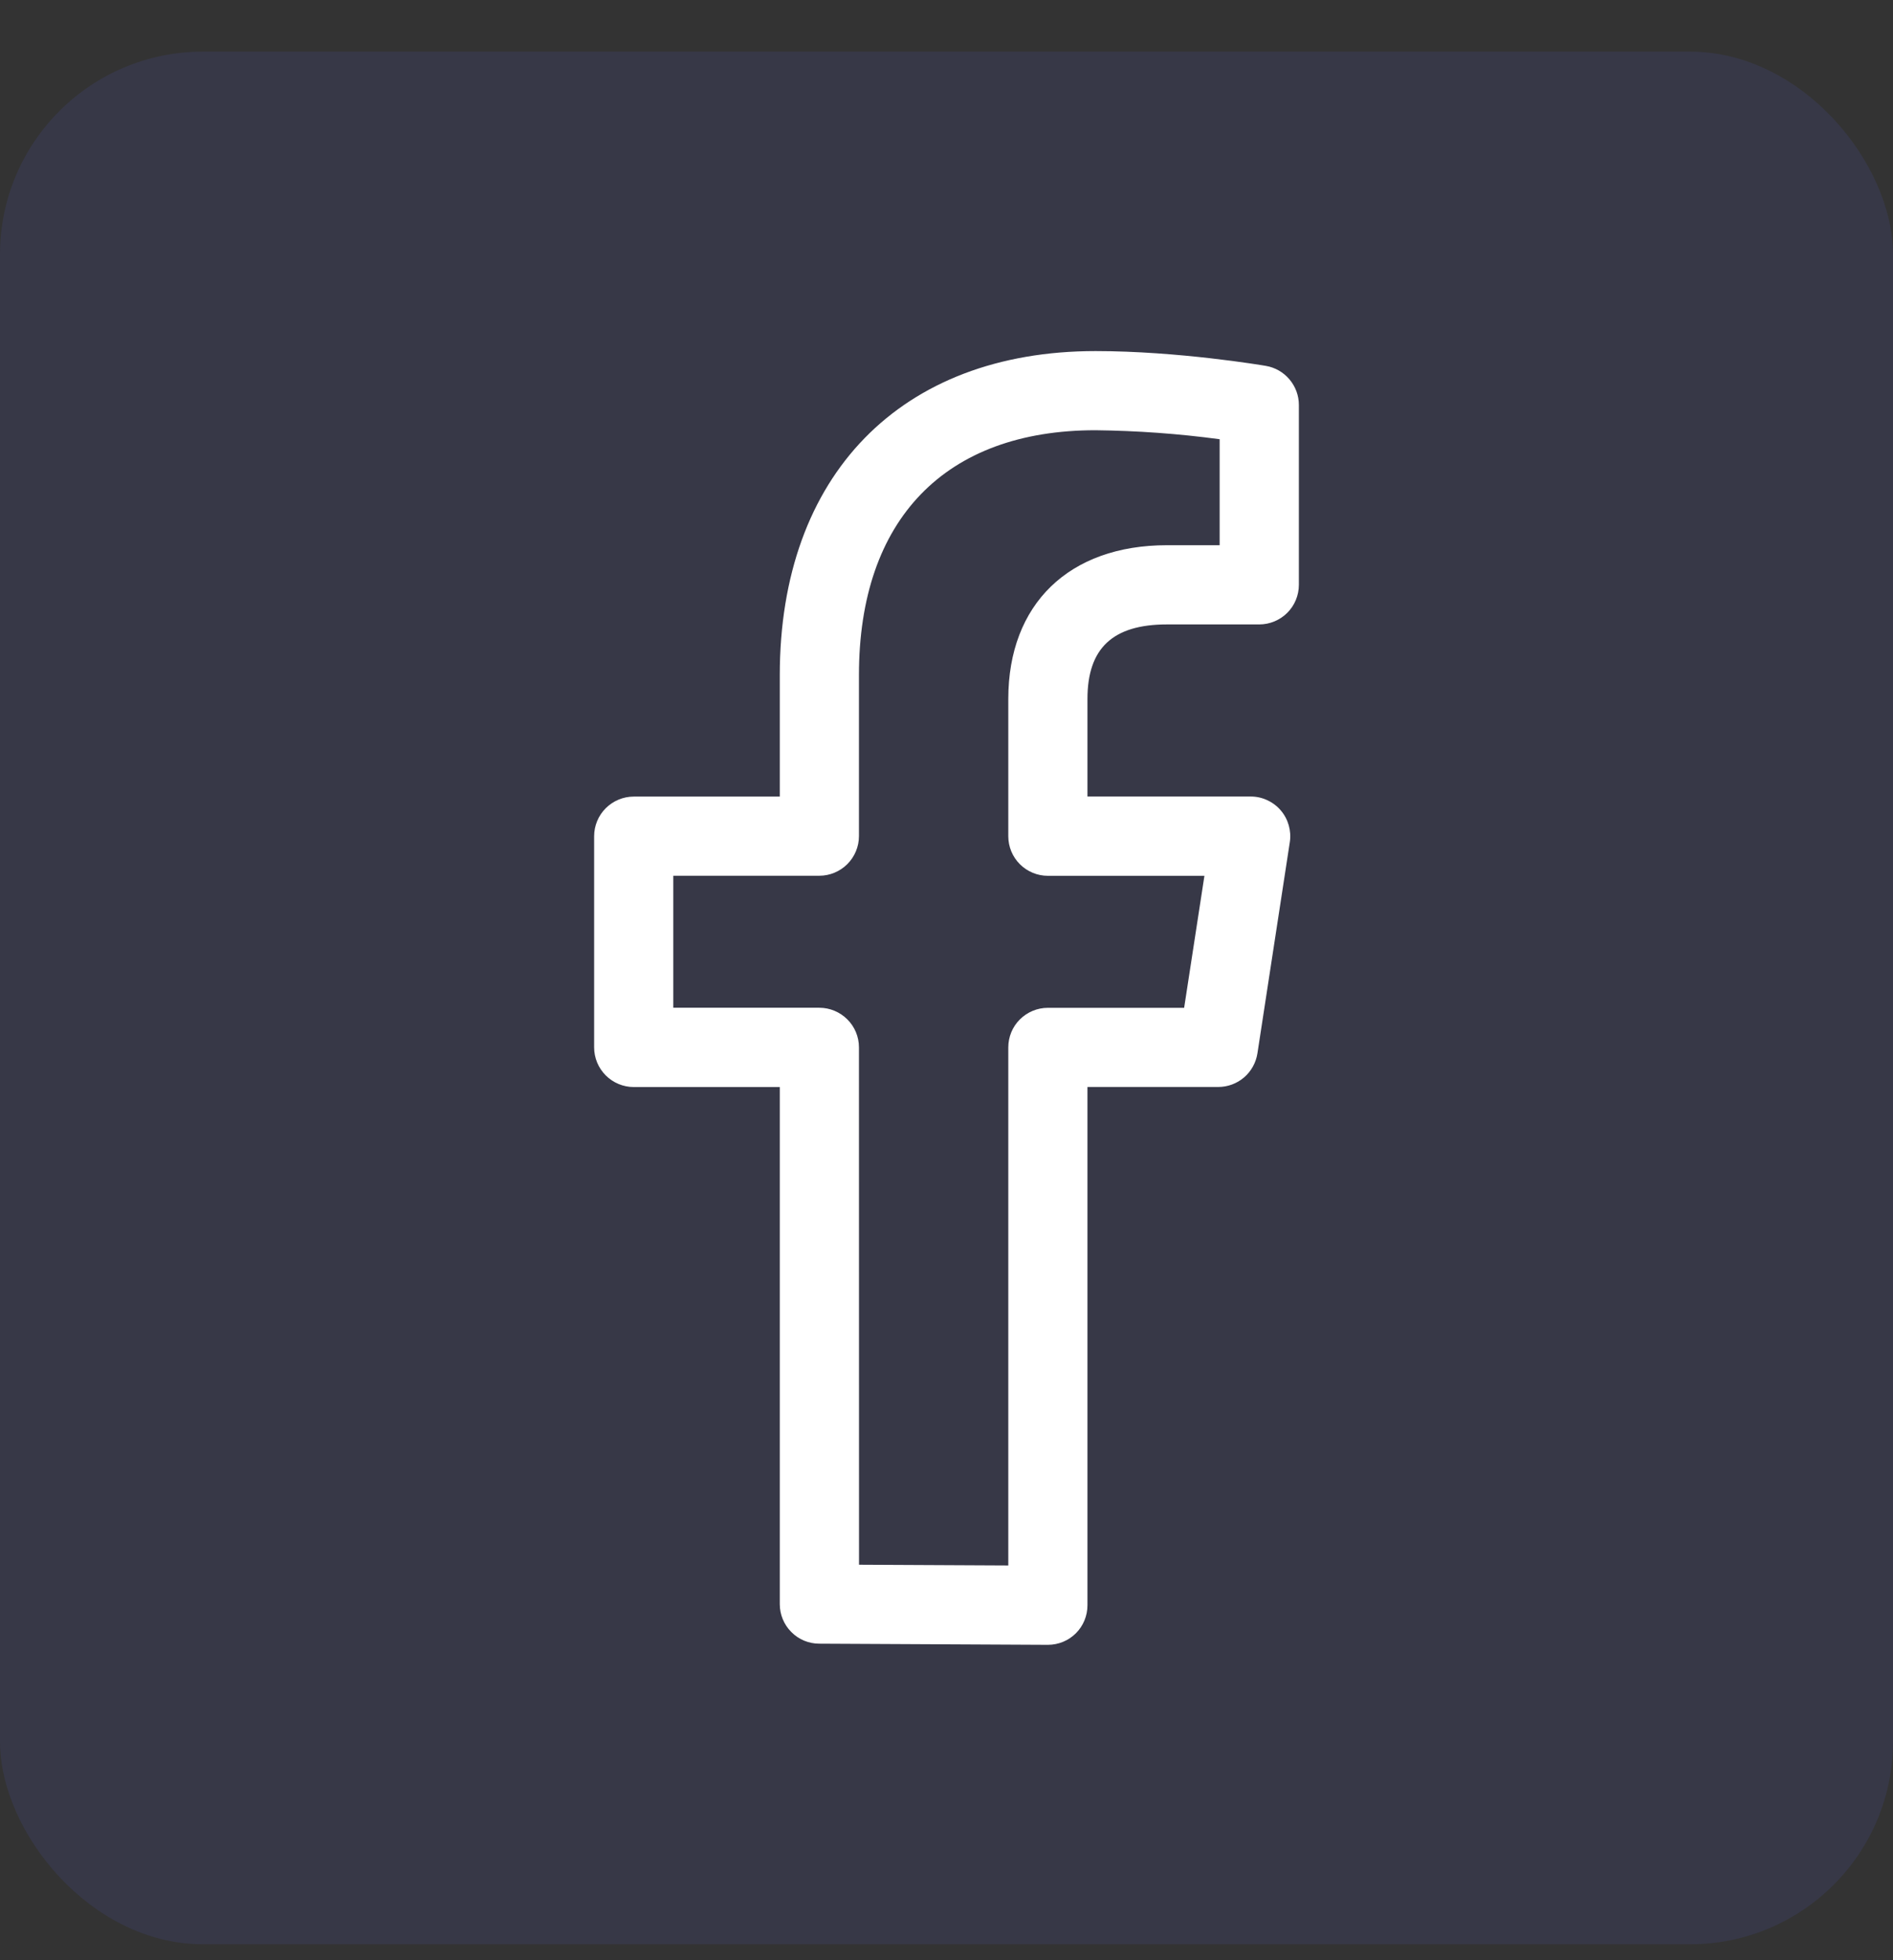
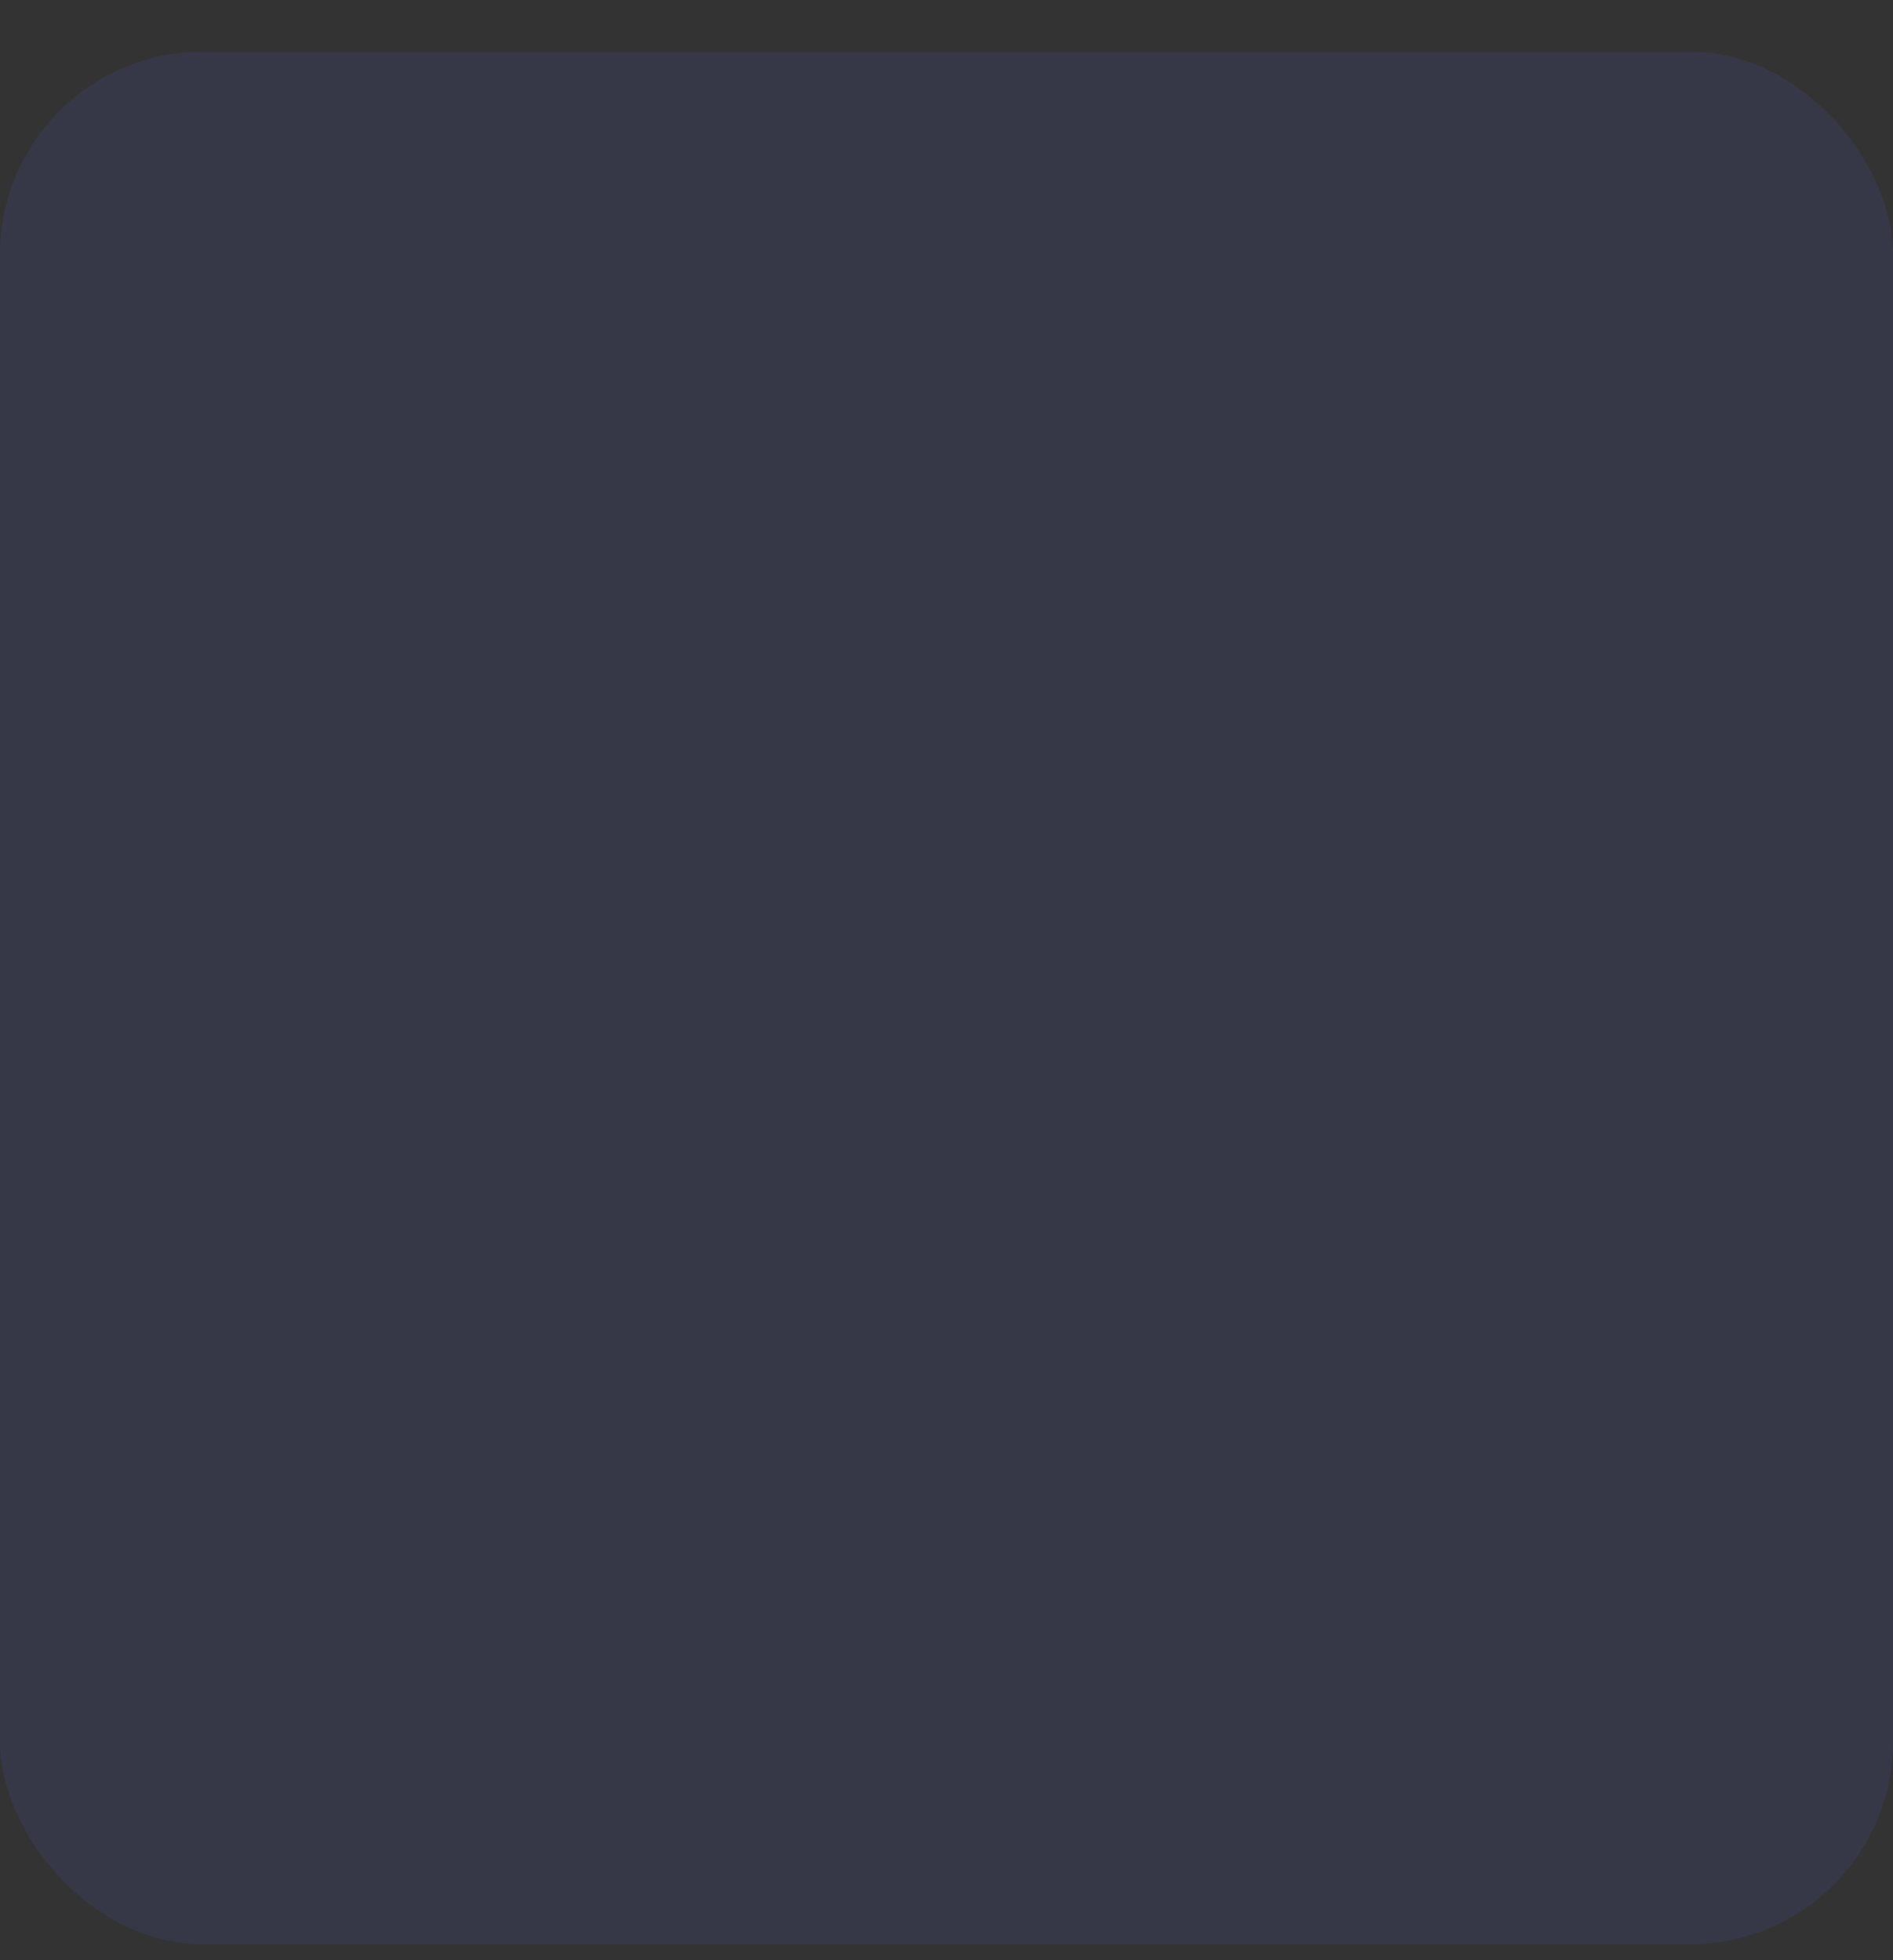
<svg xmlns="http://www.w3.org/2000/svg" width="28" height="29" viewBox="0 0 28 29" fill="none">
  <rect x="0" y="0" width="28" height="29" fill="#333333" stroke="none" />
  <rect y="0.764" width="28" height="28" rx="3" fill="#6169FD" fill-opacity="0.1" />
  <g clip-path="url(#clip0_23_1545)">
-     <path d="M15.499 24.334H15.497L12.117 24.317C11.962 24.317 11.814 24.255 11.705 24.145C11.595 24.035 11.534 23.886 11.534 23.732V16.082H9.374C9.219 16.082 9.07 16.02 8.96 15.91C8.85 15.8 8.788 15.651 8.788 15.496V12.371C8.788 12.216 8.85 12.066 8.96 11.957C9.07 11.847 9.219 11.785 9.374 11.785H11.534V9.988C11.534 7.03 13.324 5.194 16.205 5.194C17.424 5.194 18.672 5.404 18.724 5.413C18.86 5.436 18.984 5.507 19.073 5.613C19.163 5.719 19.212 5.853 19.212 5.991V8.652C19.212 8.808 19.15 8.957 19.04 9.067C18.93 9.176 18.781 9.238 18.626 9.238H17.262C16.459 9.238 16.085 9.59 16.085 10.341V11.784H18.499C18.584 11.784 18.667 11.802 18.744 11.838C18.82 11.873 18.889 11.924 18.944 11.989C18.999 12.053 19.039 12.128 19.062 12.209C19.085 12.29 19.091 12.376 19.078 12.459L18.599 15.584C18.577 15.723 18.507 15.849 18.401 15.94C18.295 16.031 18.159 16.081 18.019 16.081H16.085V23.748C16.085 23.904 16.024 24.053 15.914 24.163C15.804 24.273 15.655 24.334 15.499 24.334ZM12.706 23.149L14.914 23.16V15.496C14.914 15.341 14.975 15.191 15.085 15.082C15.195 14.972 15.344 14.91 15.499 14.91H17.515L17.815 12.957H15.499C15.344 12.957 15.195 12.895 15.085 12.785C14.975 12.675 14.914 12.526 14.914 12.371V10.341C14.914 8.938 15.812 8.066 17.262 8.066H18.04V6.498C17.431 6.416 16.818 6.372 16.204 6.365C13.98 6.365 12.705 7.685 12.705 9.987V12.37C12.705 12.525 12.643 12.674 12.533 12.784C12.423 12.894 12.274 12.956 12.119 12.956H9.959V14.909H12.119C12.274 14.909 12.423 14.971 12.533 15.081C12.643 15.19 12.705 15.339 12.705 15.495L12.706 23.149Z" fill="white" />
-   </g>
+     </g>
  <defs>
    <clipPath id="clip0_23_1545">
-       <rect width="20" height="20" fill="white" transform="translate(4 4.764)" />
-     </clipPath>
+       </clipPath>
  </defs>
</svg>